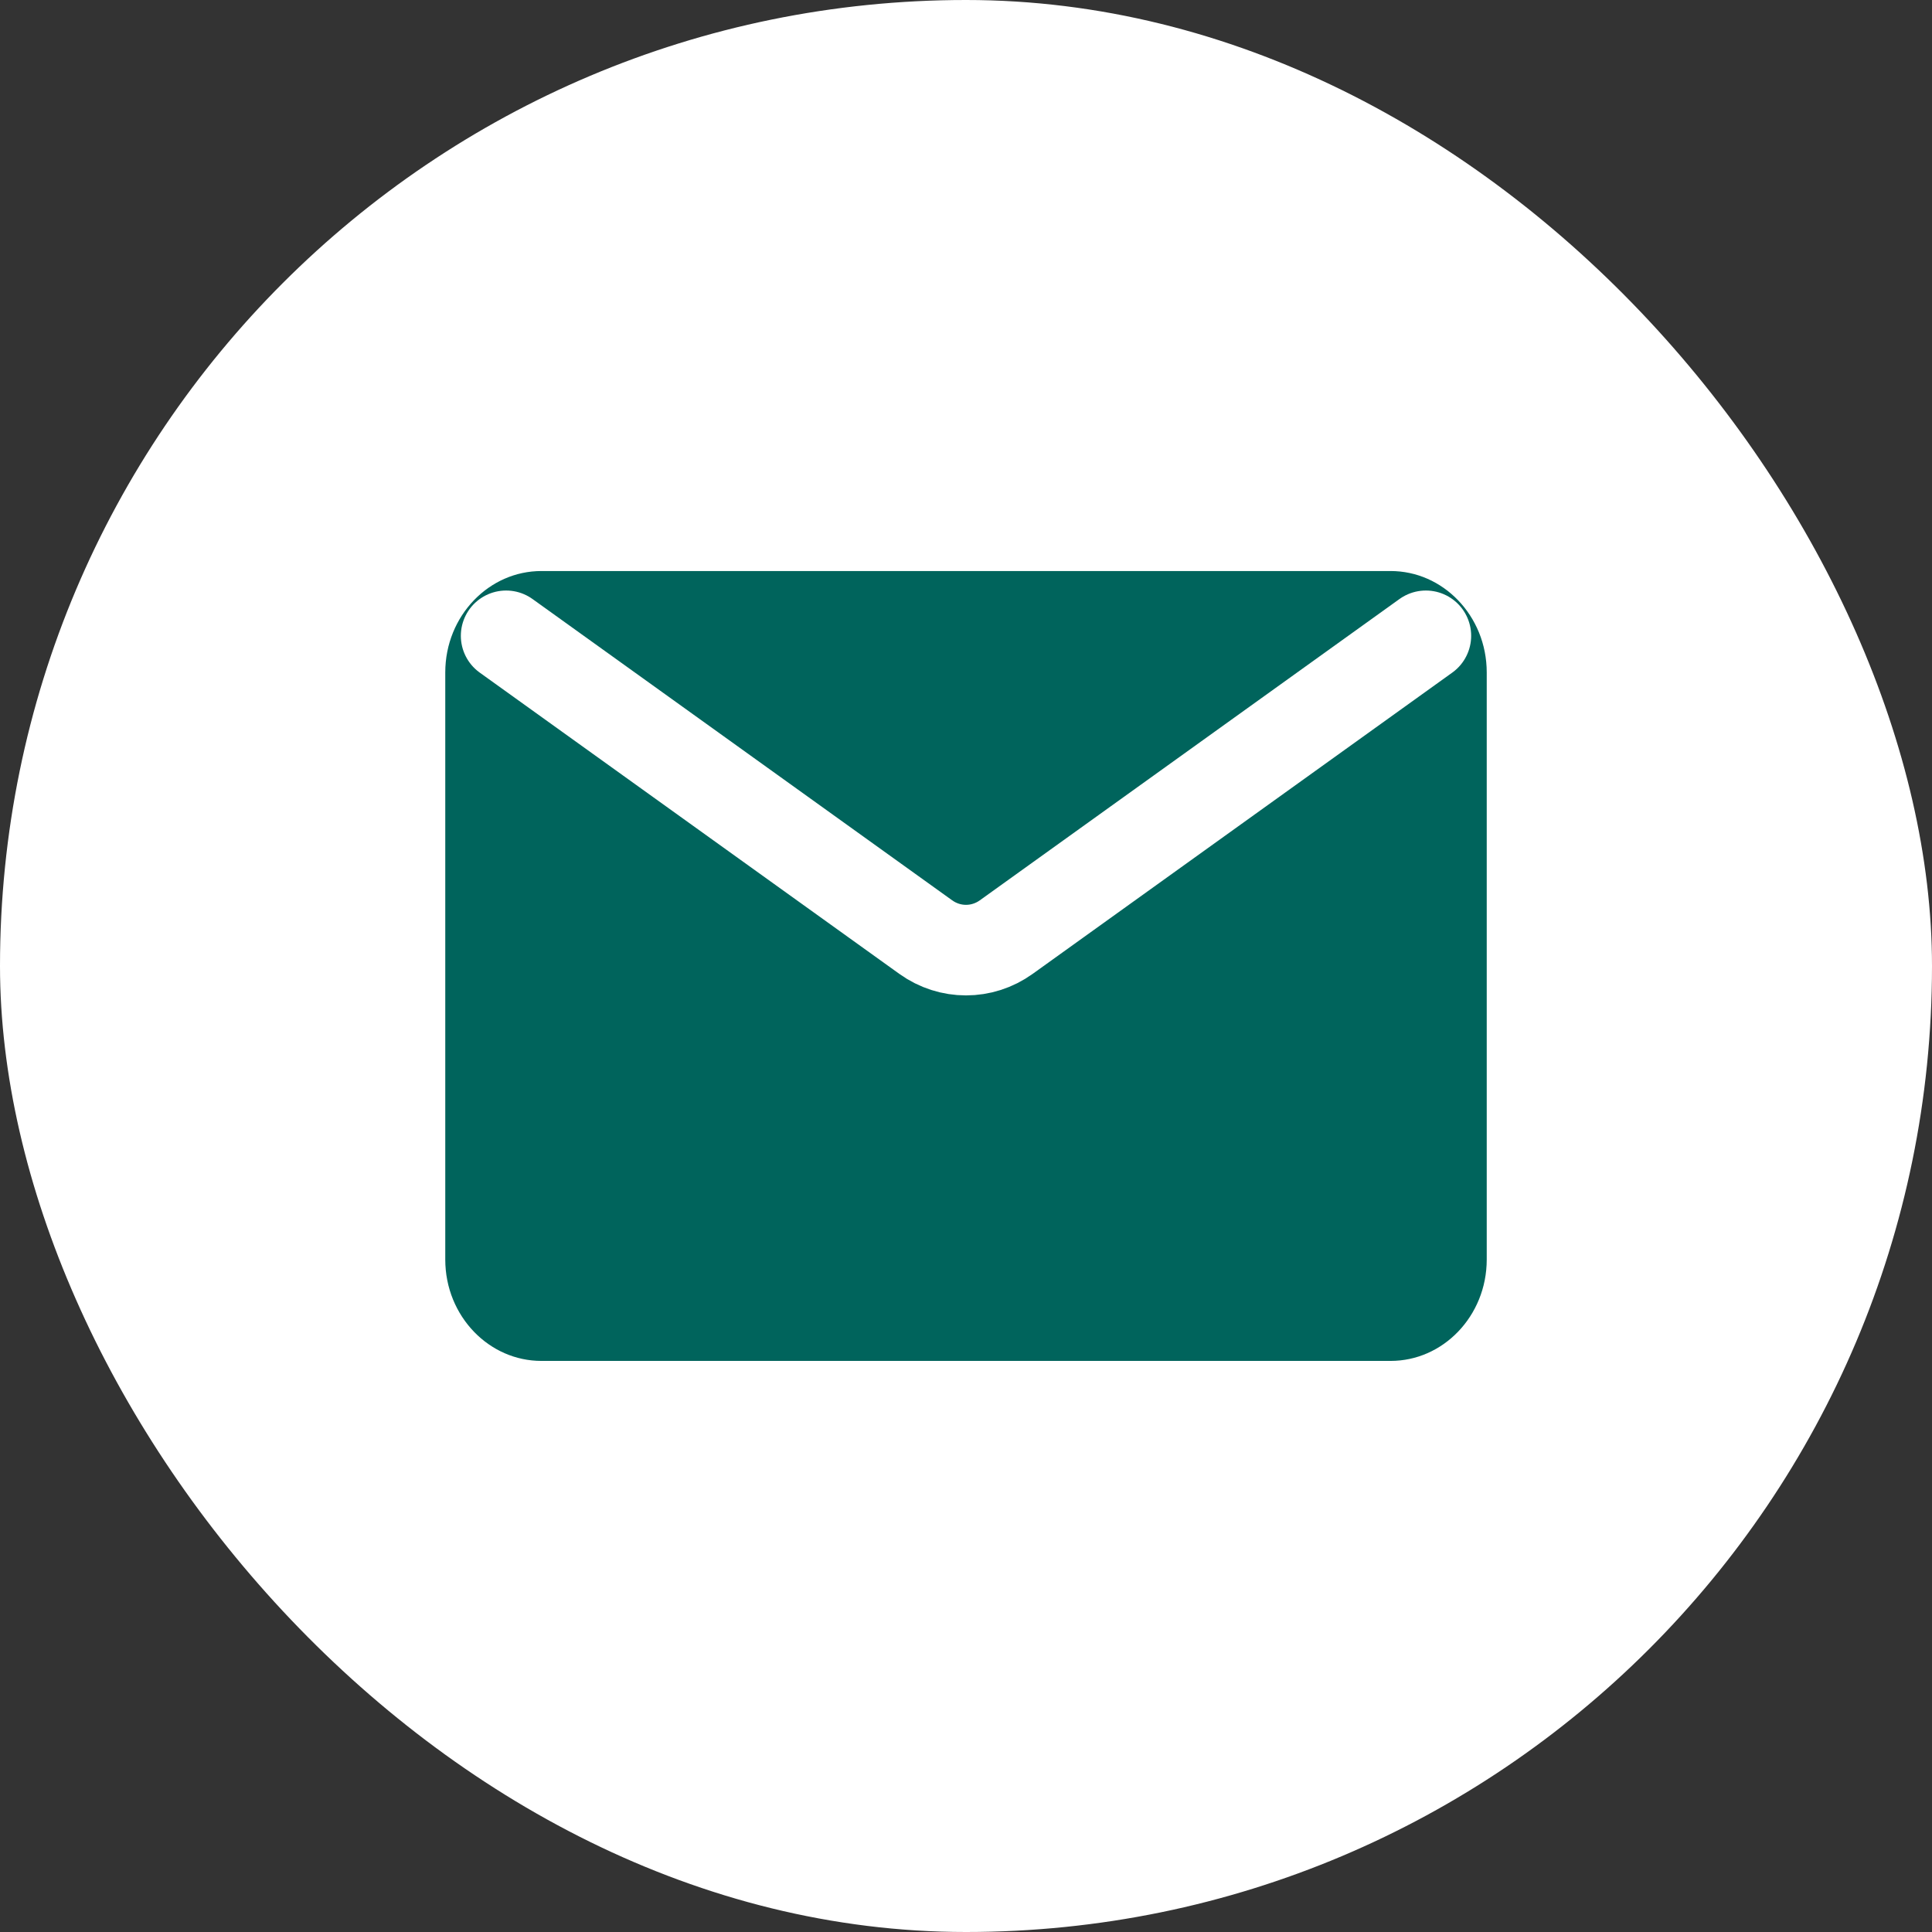
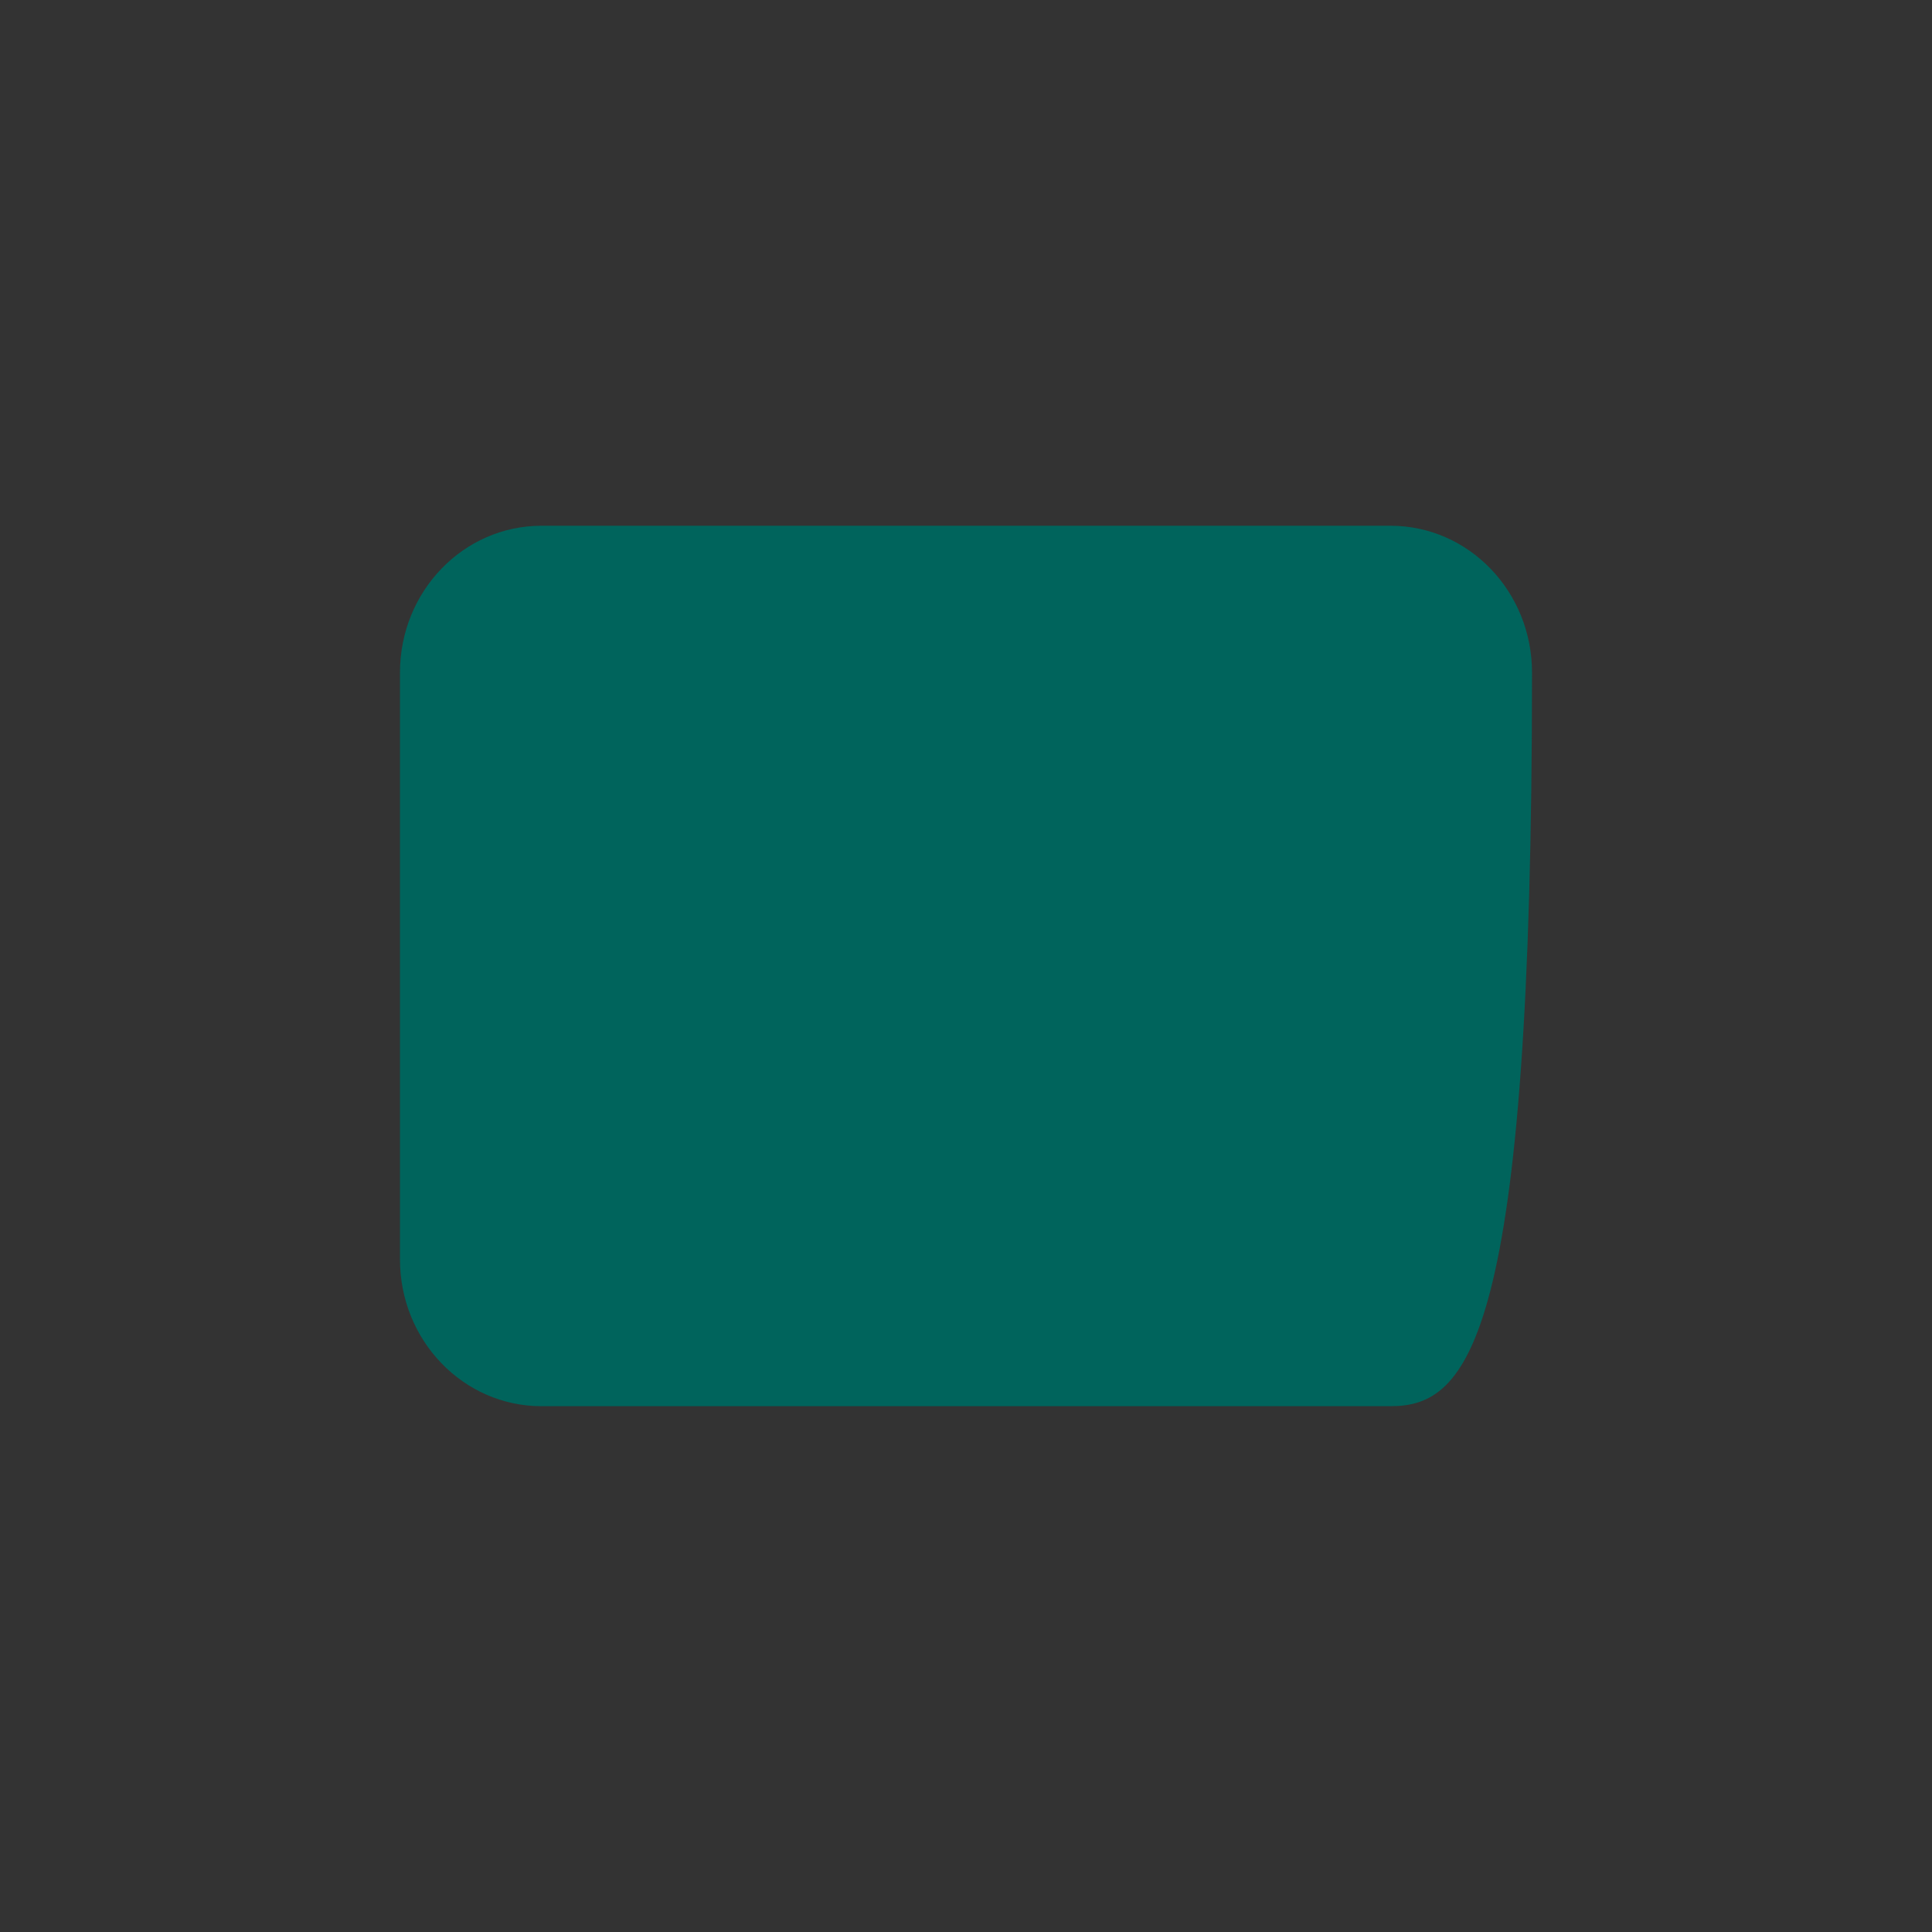
<svg xmlns="http://www.w3.org/2000/svg" width="32" height="32" viewBox="0 0 32 32" fill="none">
  <rect x="0" y="0" width="32" height="32" fill="#333333" stroke="none" />
-   <rect width="32" height="32" rx="16" fill="white" />
-   <path d="M6.625 11.139C6.625 9.796 7.674 8.708 8.969 8.708H23.031C24.326 8.708 25.375 9.796 25.375 11.139V20.861C25.375 22.203 24.326 23.291 23.031 23.291H8.969C7.674 23.291 6.625 22.203 6.625 20.861V11.139Z" fill="#00645C" />
-   <path d="M8.383 10.531L15.333 15.521C15.734 15.809 16.266 15.809 16.667 15.521L23.617 10.531M8.969 23.291H23.031C24.326 23.291 25.375 22.203 25.375 20.861V11.139C25.375 9.796 24.326 8.708 23.031 8.708H8.969C7.674 8.708 6.625 9.796 6.625 11.139V20.861C6.625 22.203 7.674 23.291 8.969 23.291Z" stroke="white" stroke-width="1.5" stroke-linecap="round" stroke-linejoin="round" />
+   <path d="M6.625 11.139C6.625 9.796 7.674 8.708 8.969 8.708H23.031C24.326 8.708 25.375 9.796 25.375 11.139C25.375 22.203 24.326 23.291 23.031 23.291H8.969C7.674 23.291 6.625 22.203 6.625 20.861V11.139Z" fill="#00645C" />
</svg>